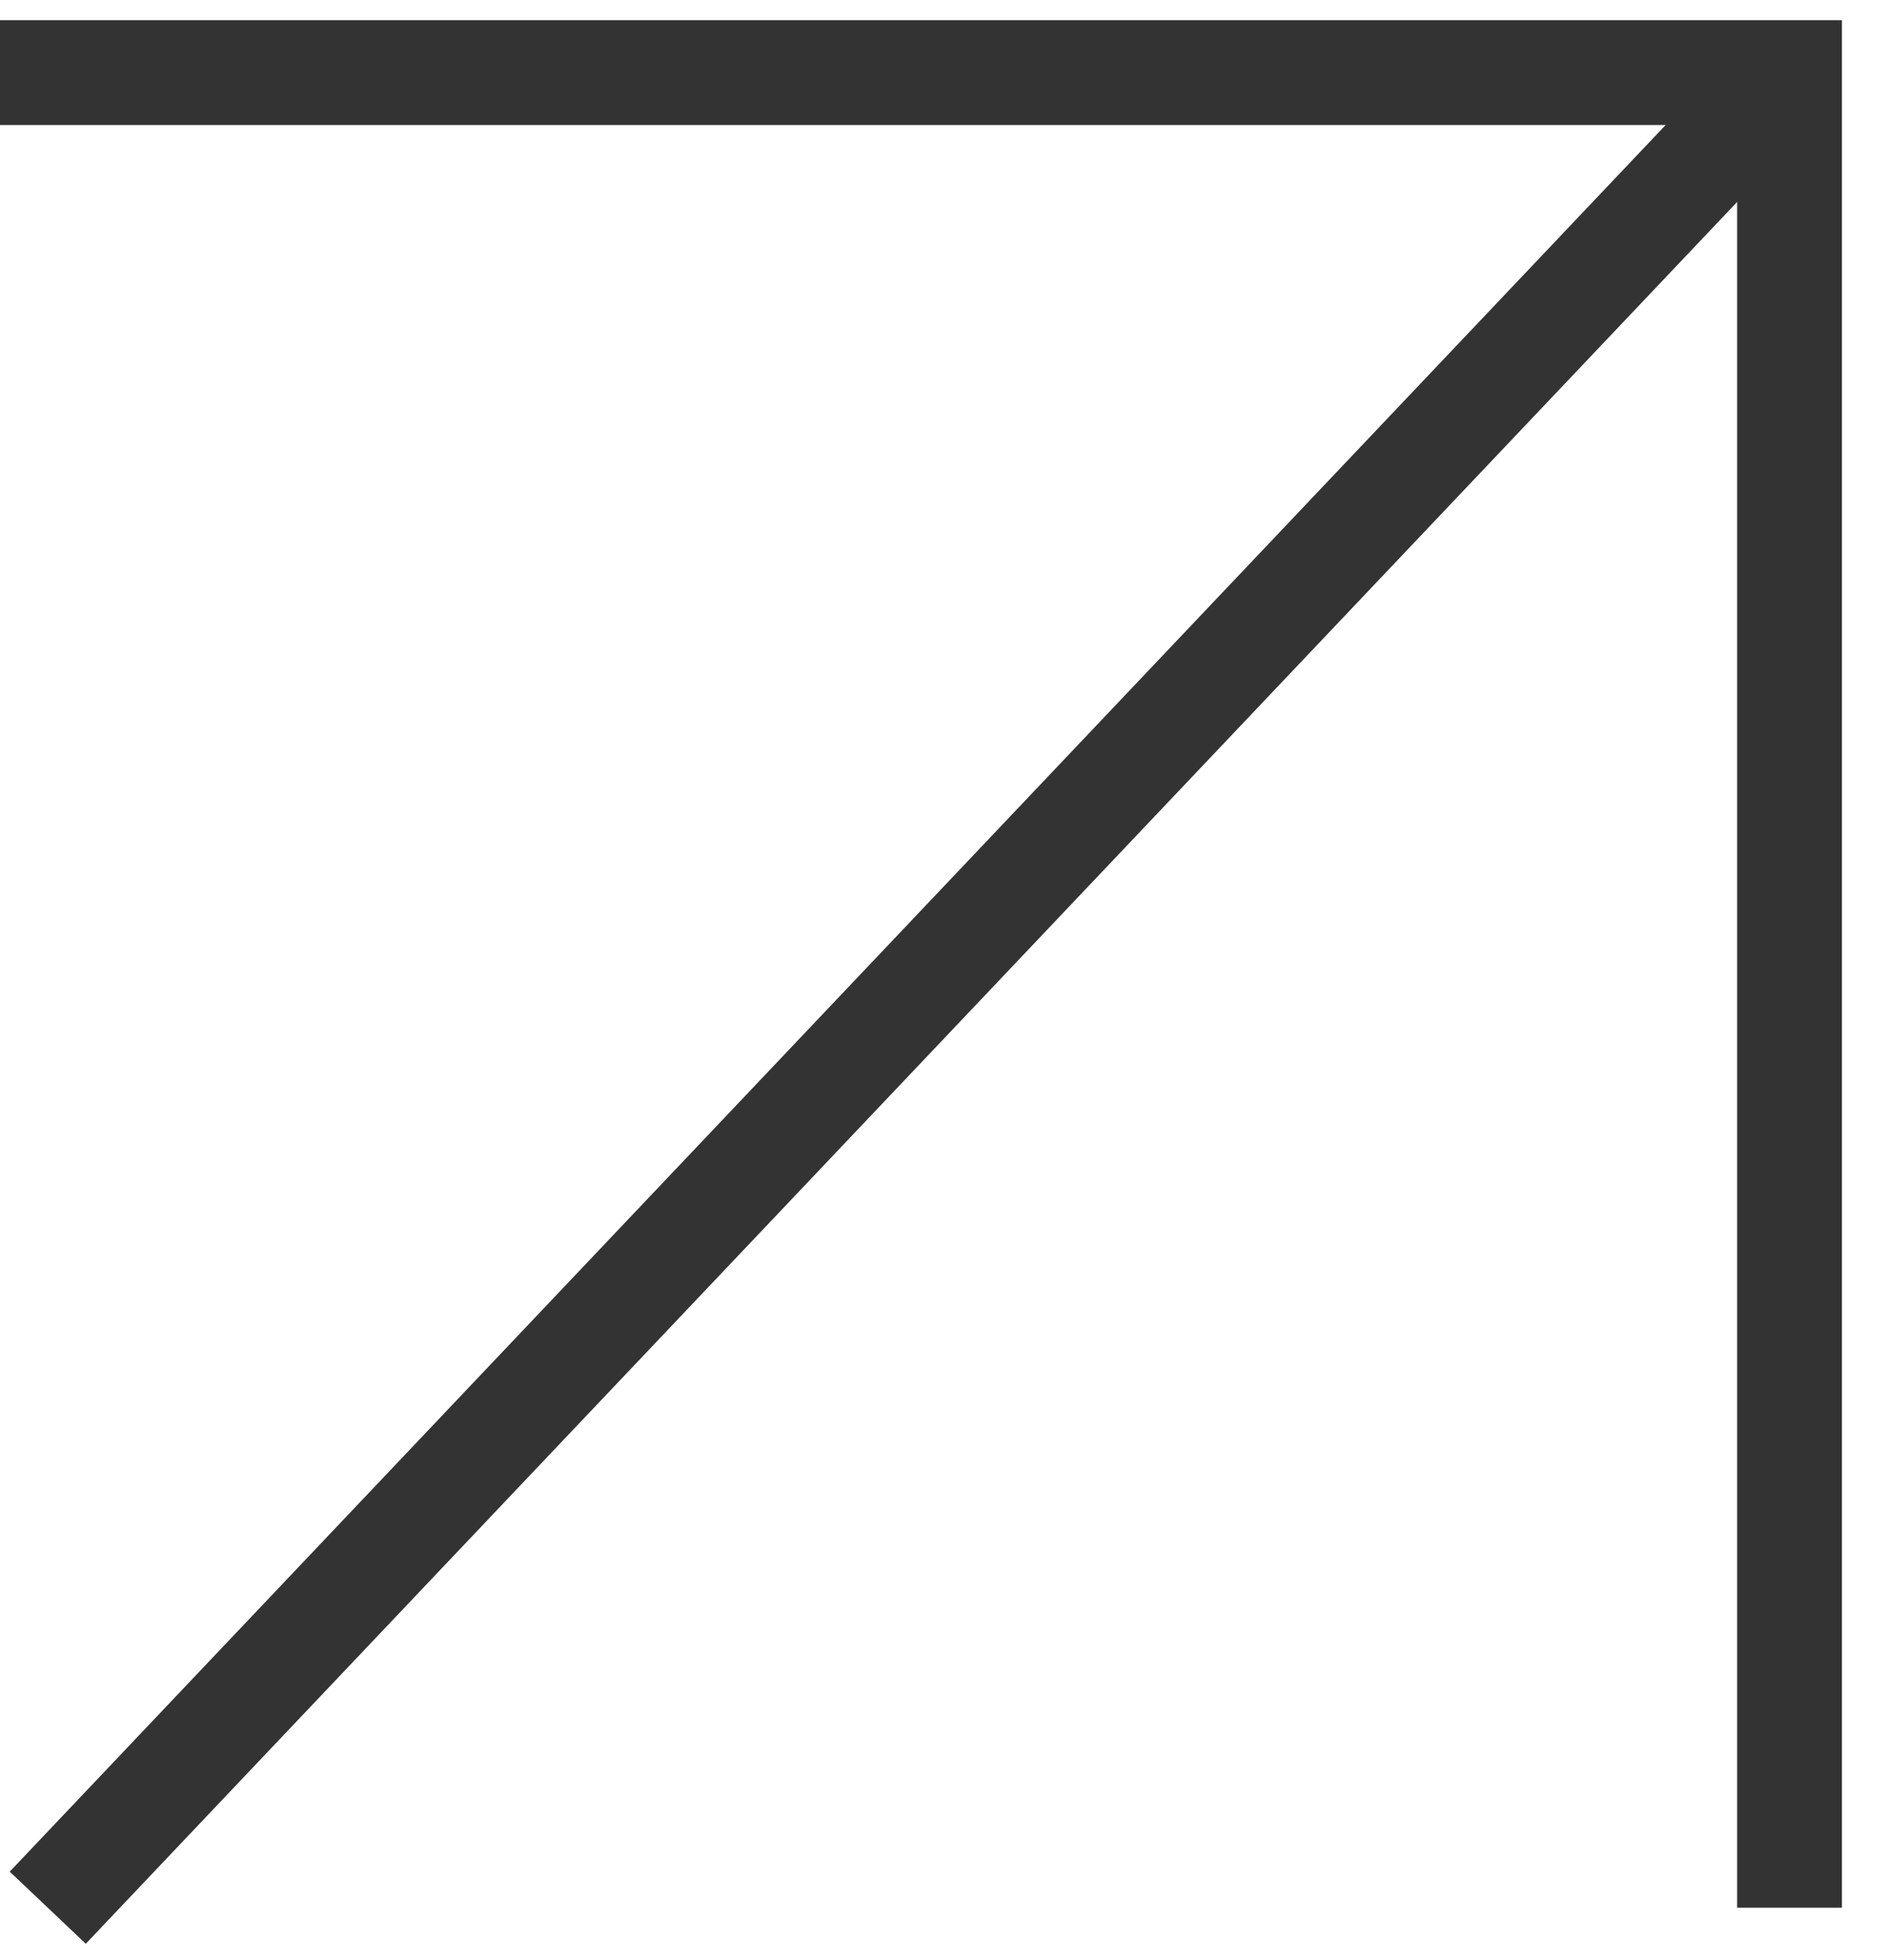
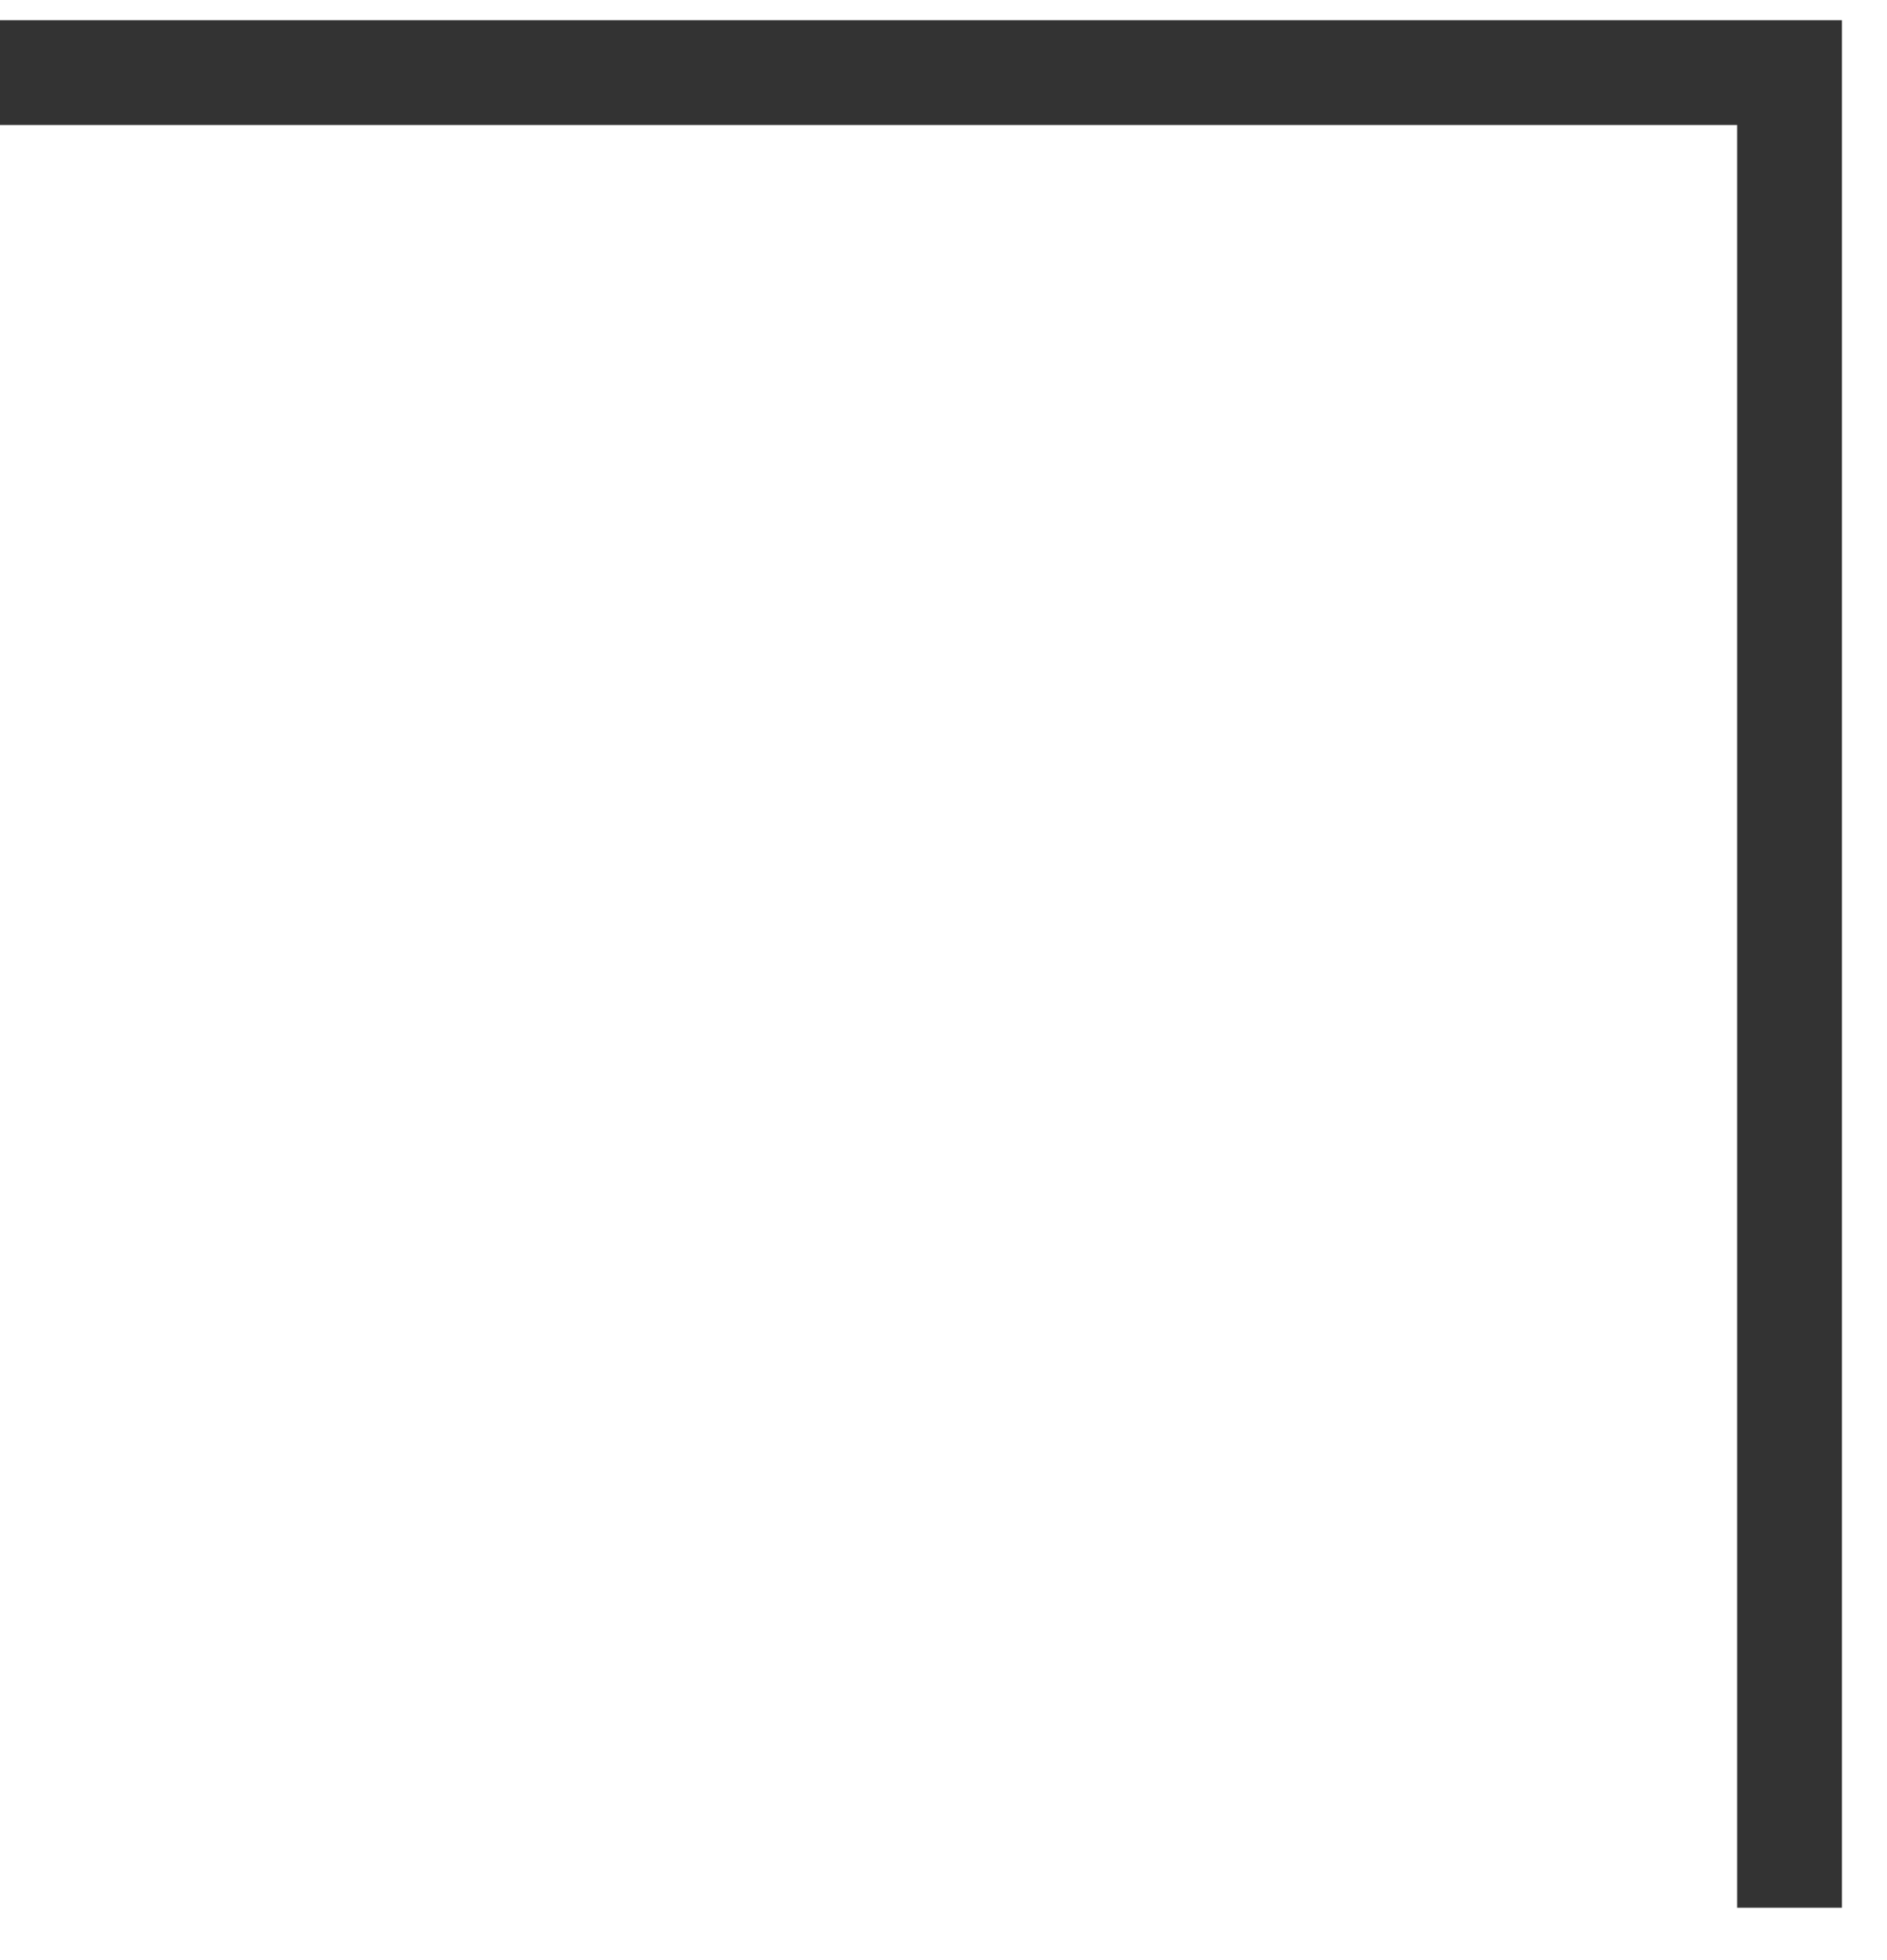
<svg xmlns="http://www.w3.org/2000/svg" width="26" height="27" viewBox="0 0 26 27" fill="none">
  <path d="M0 1H24.657V26.278" stroke="#333333" stroke-width="1.444" />
-   <path d="M0.658 26.278L24.63 1" stroke="#333333" stroke-width="1.444" />
</svg>